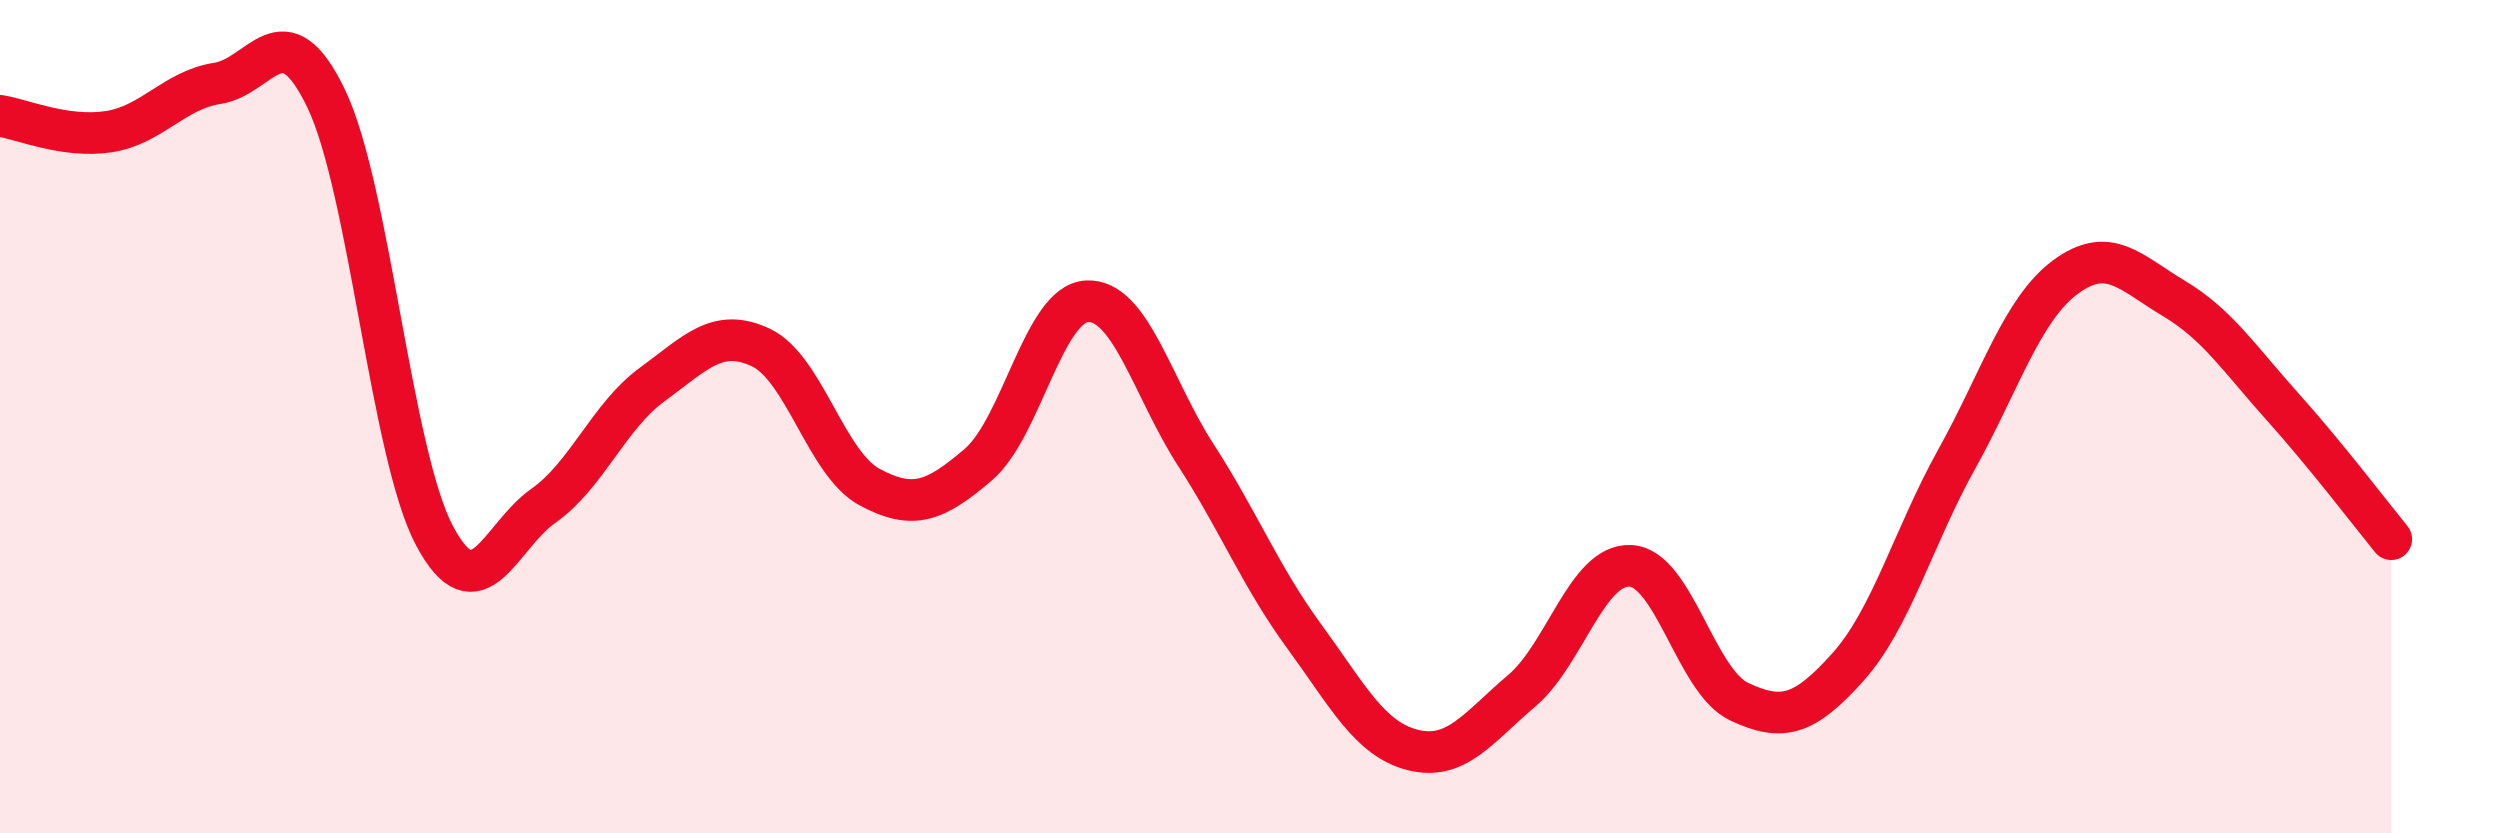
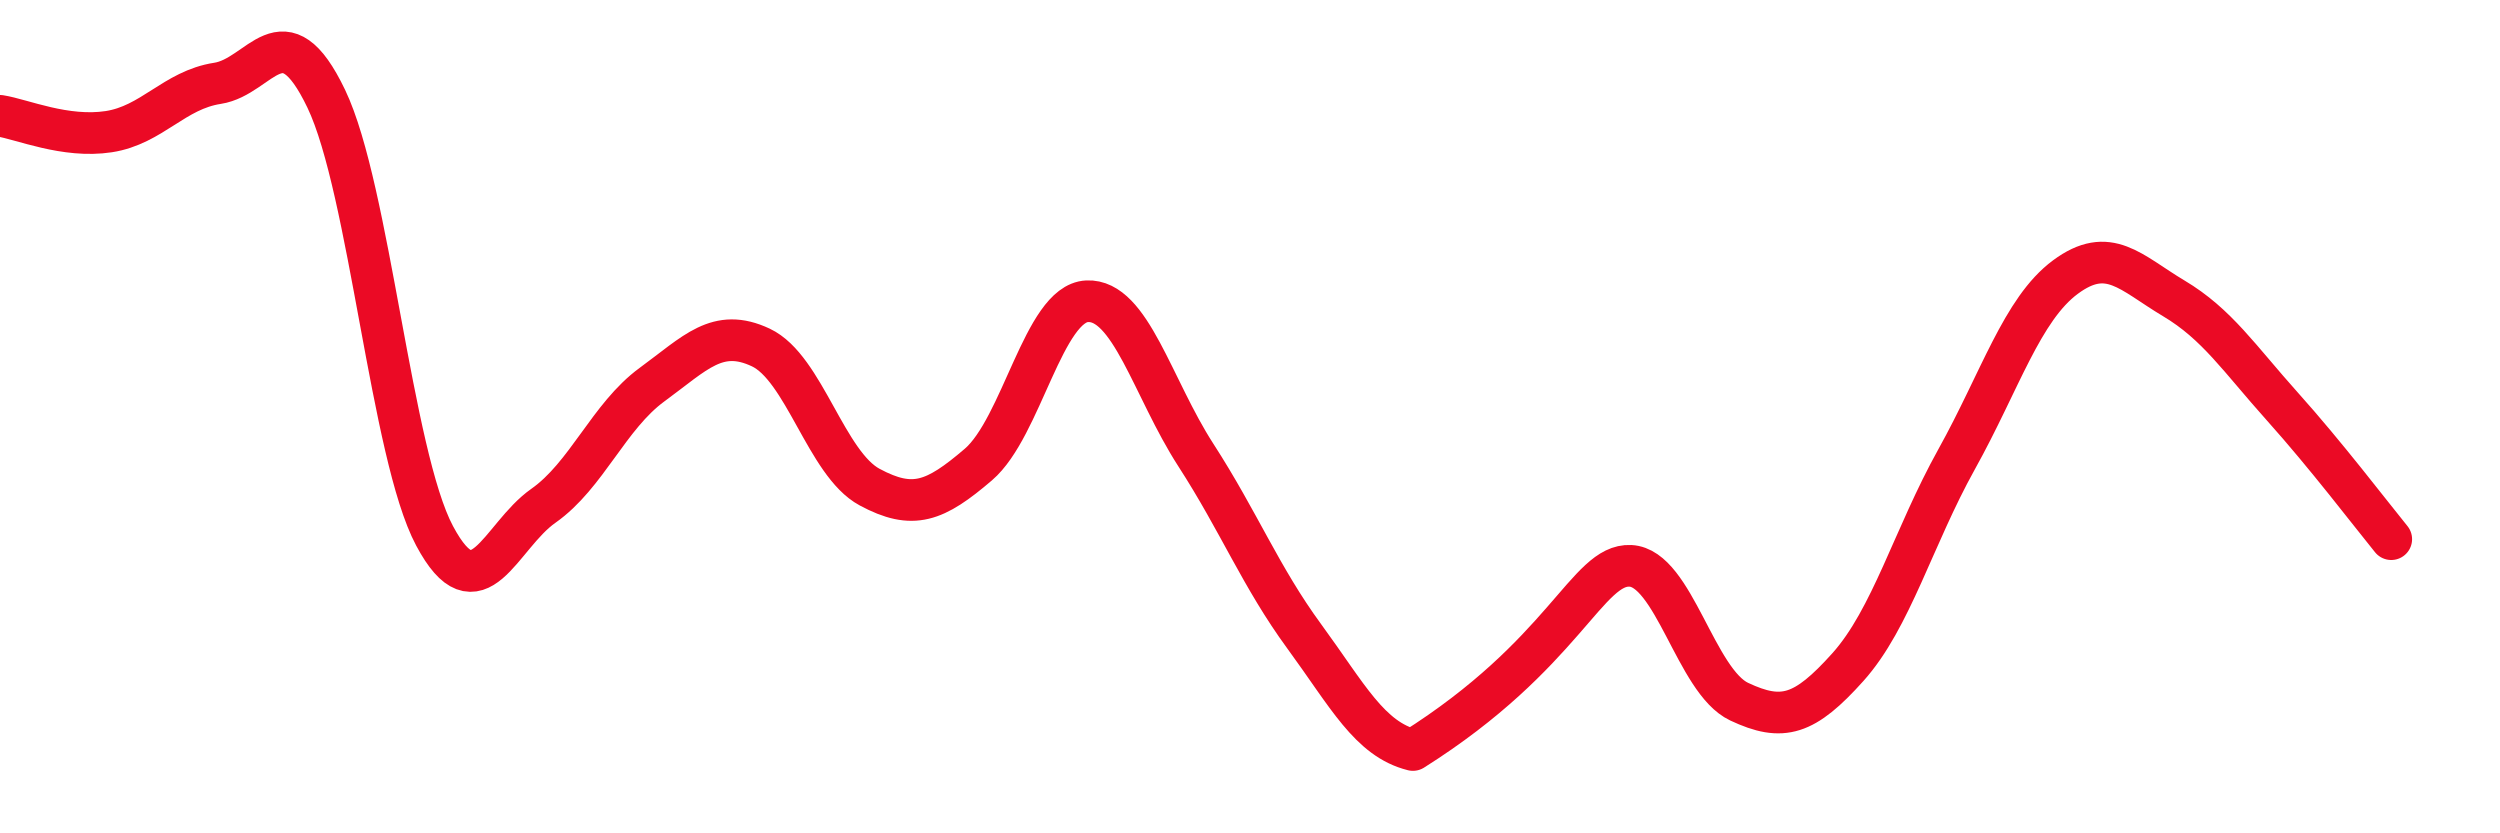
<svg xmlns="http://www.w3.org/2000/svg" width="60" height="20" viewBox="0 0 60 20">
-   <path d="M 0,2.78 C 0.52,2.86 1.57,3.32 2.61,3.16 C 3.65,3 4.18,2.16 5.22,2 C 6.26,1.84 6.79,0.2 7.83,2.37 C 8.87,4.54 9.39,10.91 10.43,12.86 C 11.47,14.81 12,12.87 13.04,12.14 C 14.08,11.41 14.61,9.99 15.65,9.23 C 16.69,8.47 17.22,7.85 18.26,8.34 C 19.3,8.83 19.83,11.13 20.87,11.69 C 21.91,12.25 22.44,12.04 23.48,11.15 C 24.52,10.26 25.05,7.28 26.09,7.23 C 27.13,7.18 27.66,9.31 28.7,10.92 C 29.74,12.53 30.26,13.85 31.3,15.27 C 32.34,16.69 32.87,17.74 33.91,18 C 34.95,18.26 35.48,17.46 36.52,16.58 C 37.56,15.7 38.09,13.53 39.13,13.58 C 40.17,13.63 40.7,16.35 41.74,16.84 C 42.78,17.33 43.31,17.17 44.35,16.01 C 45.39,14.85 45.92,12.89 46.96,11.02 C 48,9.15 48.53,7.42 49.57,6.65 C 50.61,5.88 51.13,6.54 52.17,7.16 C 53.21,7.78 53.74,8.6 54.78,9.76 C 55.82,10.92 56.87,12.3 57.39,12.94L57.39 20L0 20Z" fill="#EB0A25" opacity="0.1" stroke-linecap="round" stroke-linejoin="round" />
-   <path d="M 0,2.78 C 0.52,2.86 1.57,3.32 2.61,3.16 C 3.65,3 4.18,2.16 5.22,2 C 6.26,1.84 6.79,0.2 7.83,2.37 C 8.87,4.54 9.39,10.91 10.43,12.86 C 11.47,14.81 12,12.87 13.04,12.14 C 14.08,11.41 14.61,9.99 15.65,9.23 C 16.69,8.47 17.22,7.85 18.26,8.34 C 19.3,8.83 19.83,11.13 20.87,11.69 C 21.91,12.25 22.44,12.04 23.48,11.15 C 24.52,10.26 25.05,7.28 26.09,7.23 C 27.13,7.18 27.66,9.31 28.7,10.92 C 29.74,12.53 30.26,13.85 31.3,15.27 C 32.34,16.69 32.87,17.74 33.91,18 C 34.95,18.26 35.48,17.46 36.52,16.58 C 37.56,15.7 38.09,13.53 39.13,13.58 C 40.17,13.63 40.7,16.35 41.74,16.84 C 42.78,17.33 43.31,17.17 44.35,16.01 C 45.39,14.85 45.92,12.89 46.96,11.02 C 48,9.15 48.53,7.42 49.57,6.65 C 50.61,5.88 51.13,6.54 52.17,7.16 C 53.21,7.78 53.74,8.6 54.78,9.76 C 55.82,10.92 56.87,12.3 57.39,12.94" stroke="#EB0A25" stroke-width="1" fill="none" stroke-linecap="round" stroke-linejoin="round" />
+   <path d="M 0,2.78 C 0.52,2.86 1.57,3.32 2.61,3.16 C 3.65,3 4.18,2.16 5.22,2 C 6.26,1.84 6.79,0.2 7.83,2.37 C 8.87,4.54 9.39,10.91 10.43,12.86 C 11.47,14.81 12,12.87 13.04,12.14 C 14.08,11.41 14.61,9.99 15.65,9.23 C 16.69,8.47 17.22,7.85 18.26,8.34 C 19.3,8.83 19.83,11.13 20.87,11.69 C 21.91,12.25 22.44,12.04 23.48,11.15 C 24.52,10.26 25.05,7.28 26.09,7.23 C 27.13,7.18 27.66,9.31 28.7,10.92 C 29.74,12.53 30.26,13.85 31.3,15.27 C 32.34,16.69 32.87,17.74 33.91,18 C 37.56,15.7 38.09,13.53 39.13,13.58 C 40.17,13.63 40.7,16.35 41.74,16.84 C 42.78,17.33 43.31,17.17 44.35,16.01 C 45.39,14.85 45.92,12.89 46.96,11.02 C 48,9.15 48.53,7.42 49.57,6.65 C 50.61,5.88 51.13,6.54 52.17,7.16 C 53.21,7.78 53.74,8.6 54.78,9.76 C 55.82,10.92 56.87,12.3 57.39,12.94" stroke="#EB0A25" stroke-width="1" fill="none" stroke-linecap="round" stroke-linejoin="round" />
</svg>